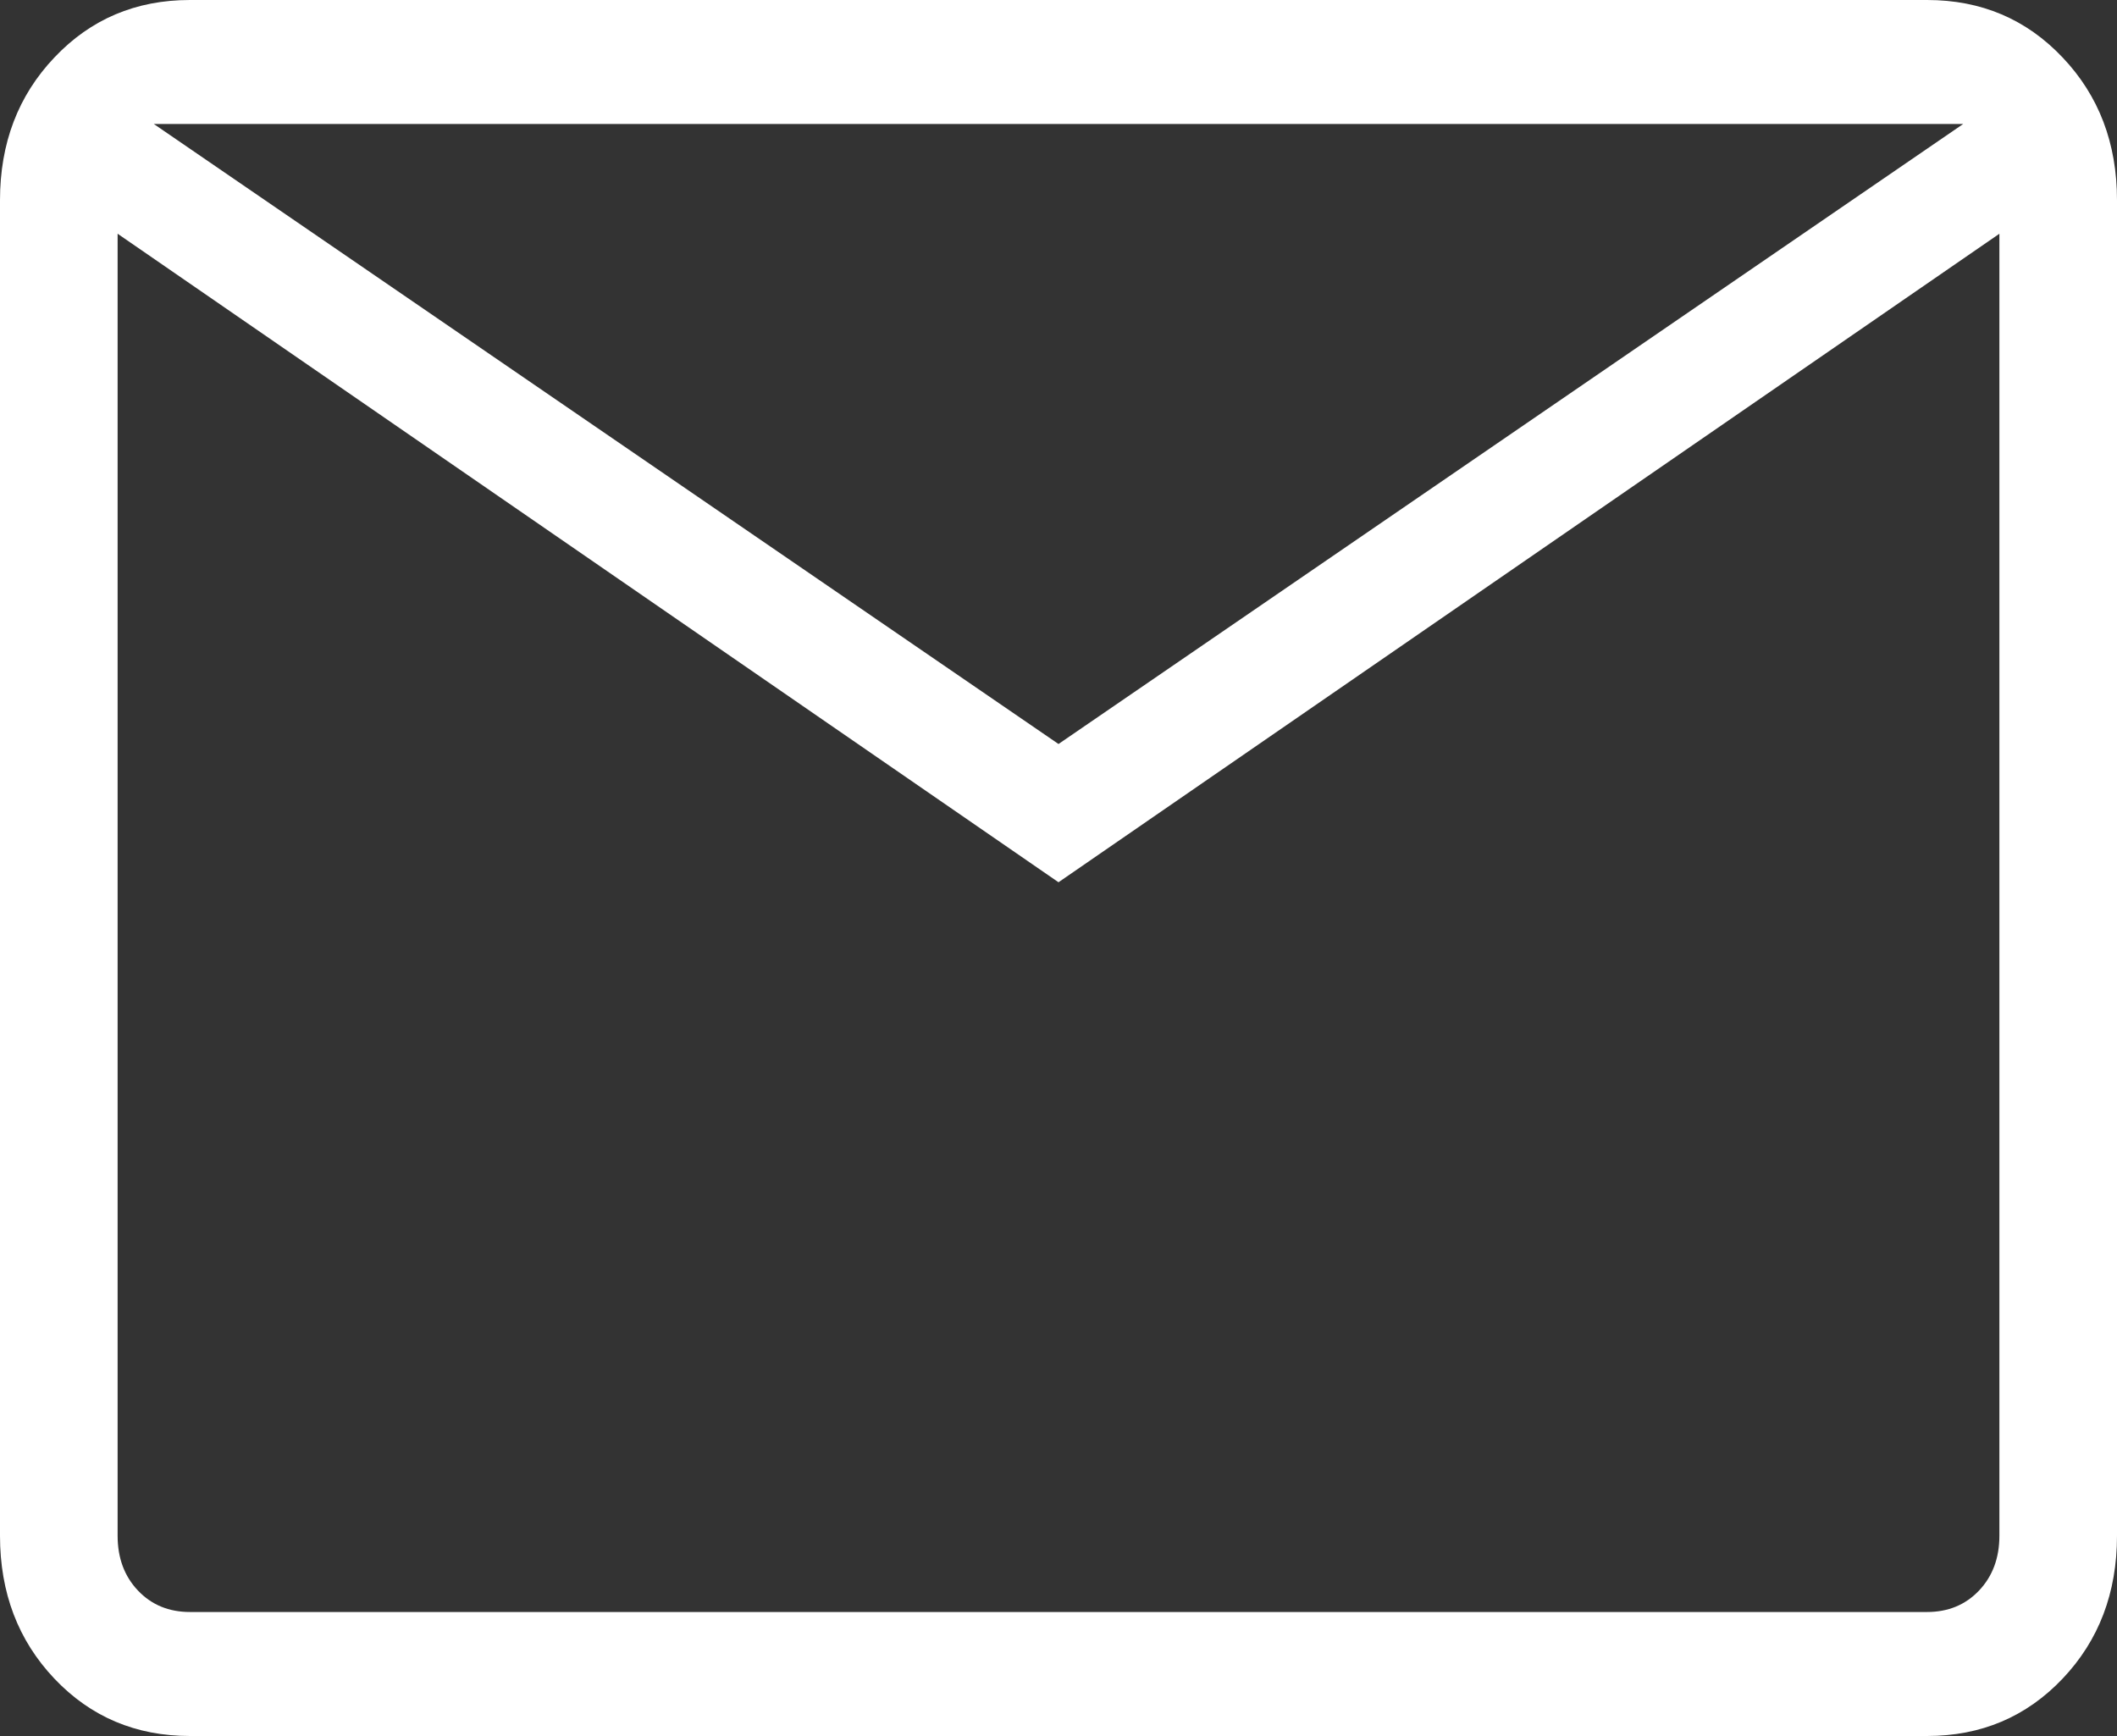
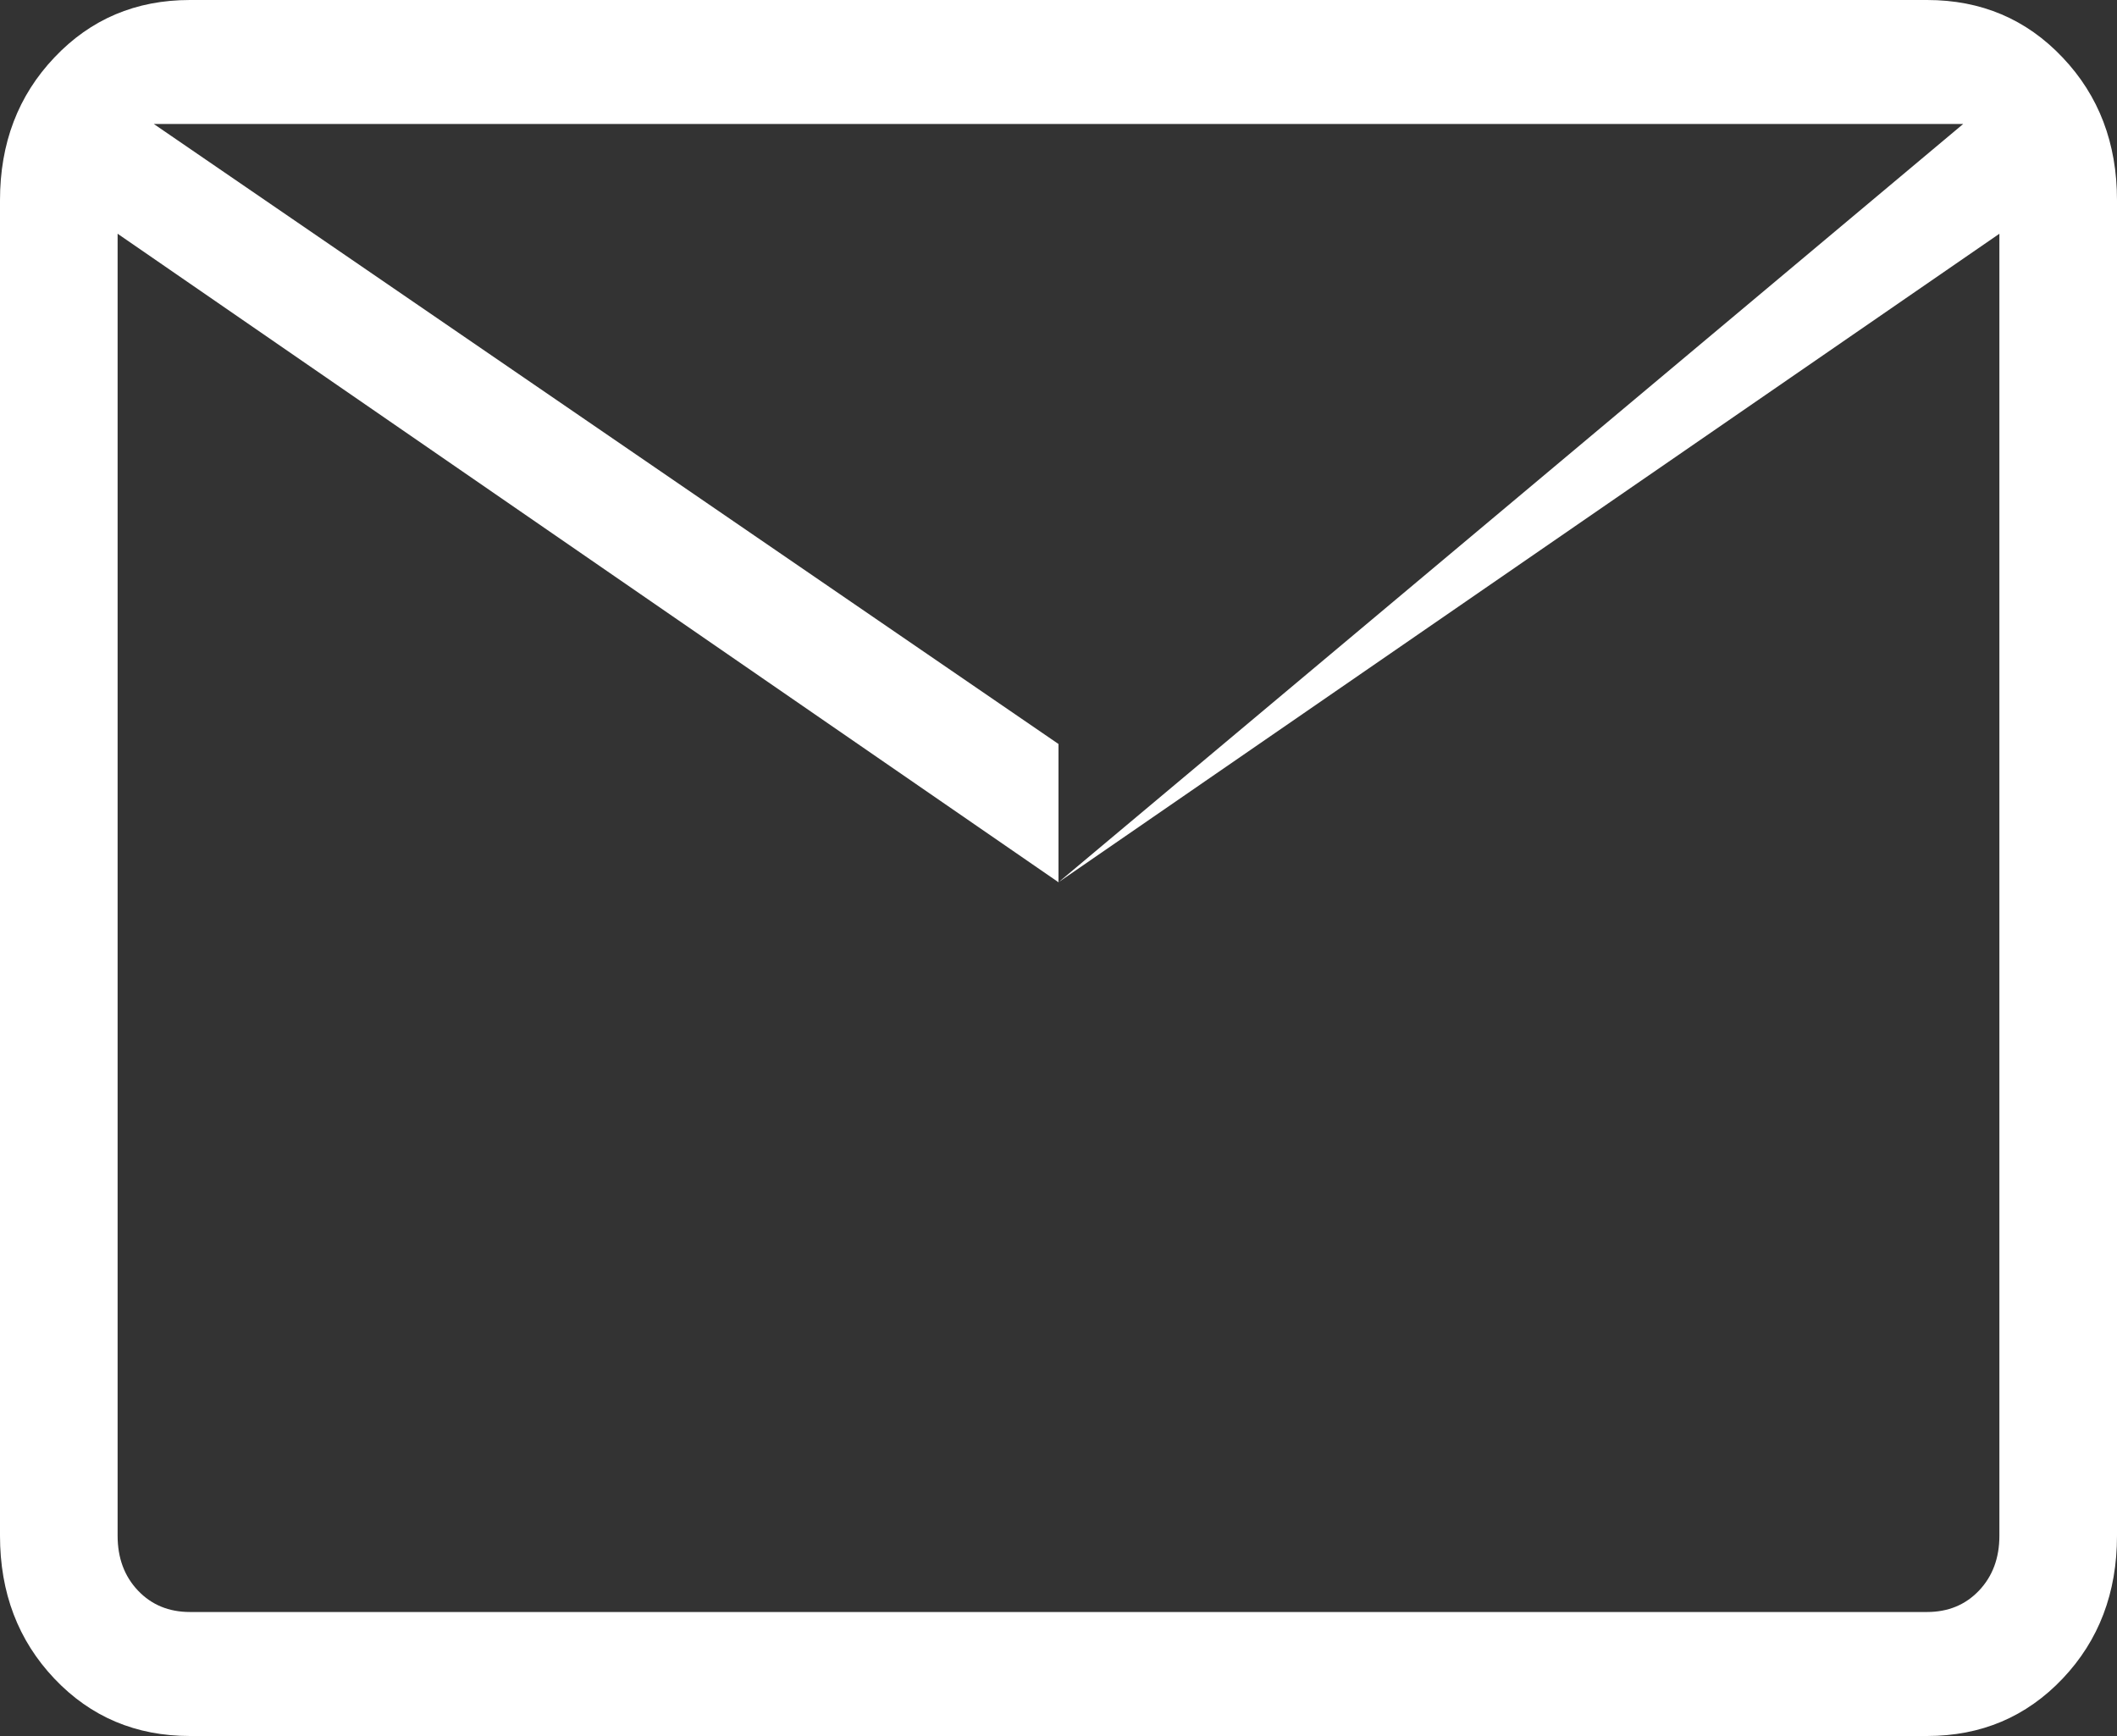
<svg xmlns="http://www.w3.org/2000/svg" width="200" height="164" viewBox="0 0 200 164" fill="none">
  <rect x="0" y="0" width="200" height="164" fill="#333333" stroke="none" />
-   <path d="M17.944 164C12.833 164 8.567 162.196 5.144 158.588C1.715 154.972 0 150.47 0 145.081V18.919C0 13.53 1.715 9.032 5.144 5.424C8.567 1.808 12.833 0 17.944 0H182.056C187.167 0 191.433 1.808 194.856 5.424C198.285 9.032 200 13.53 200 18.919V145.081C200 150.47 198.289 154.968 194.867 158.576C191.437 162.192 187.167 164 182.056 164H17.944ZM100 83.347L11.111 22.081V145.081C11.111 147.182 11.752 148.908 13.033 150.259C14.315 151.61 15.952 152.286 17.944 152.286H182.056C184.048 152.286 185.685 151.61 186.967 150.259C188.248 148.908 188.889 147.182 188.889 145.081V22.081L100 83.347ZM100 70.286L185.467 11.714H14.533L100 70.286ZM11.111 22.081V11.714V145.081C11.111 147.182 11.752 148.908 13.033 150.259C14.315 151.61 15.952 152.286 17.944 152.286H11.111V22.081Z" fill="#FFFF" />
+   <path d="M17.944 164C12.833 164 8.567 162.196 5.144 158.588C1.715 154.972 0 150.47 0 145.081V18.919C0 13.53 1.715 9.032 5.144 5.424C8.567 1.808 12.833 0 17.944 0H182.056C187.167 0 191.433 1.808 194.856 5.424C198.285 9.032 200 13.53 200 18.919V145.081C200 150.47 198.289 154.968 194.867 158.576C191.437 162.192 187.167 164 182.056 164H17.944ZM100 83.347L11.111 22.081V145.081C11.111 147.182 11.752 148.908 13.033 150.259C14.315 151.61 15.952 152.286 17.944 152.286H182.056C184.048 152.286 185.685 151.61 186.967 150.259C188.248 148.908 188.889 147.182 188.889 145.081V22.081L100 83.347ZL185.467 11.714H14.533L100 70.286ZM11.111 22.081V11.714V145.081C11.111 147.182 11.752 148.908 13.033 150.259C14.315 151.61 15.952 152.286 17.944 152.286H11.111V22.081Z" fill="#FFFF" />
</svg>